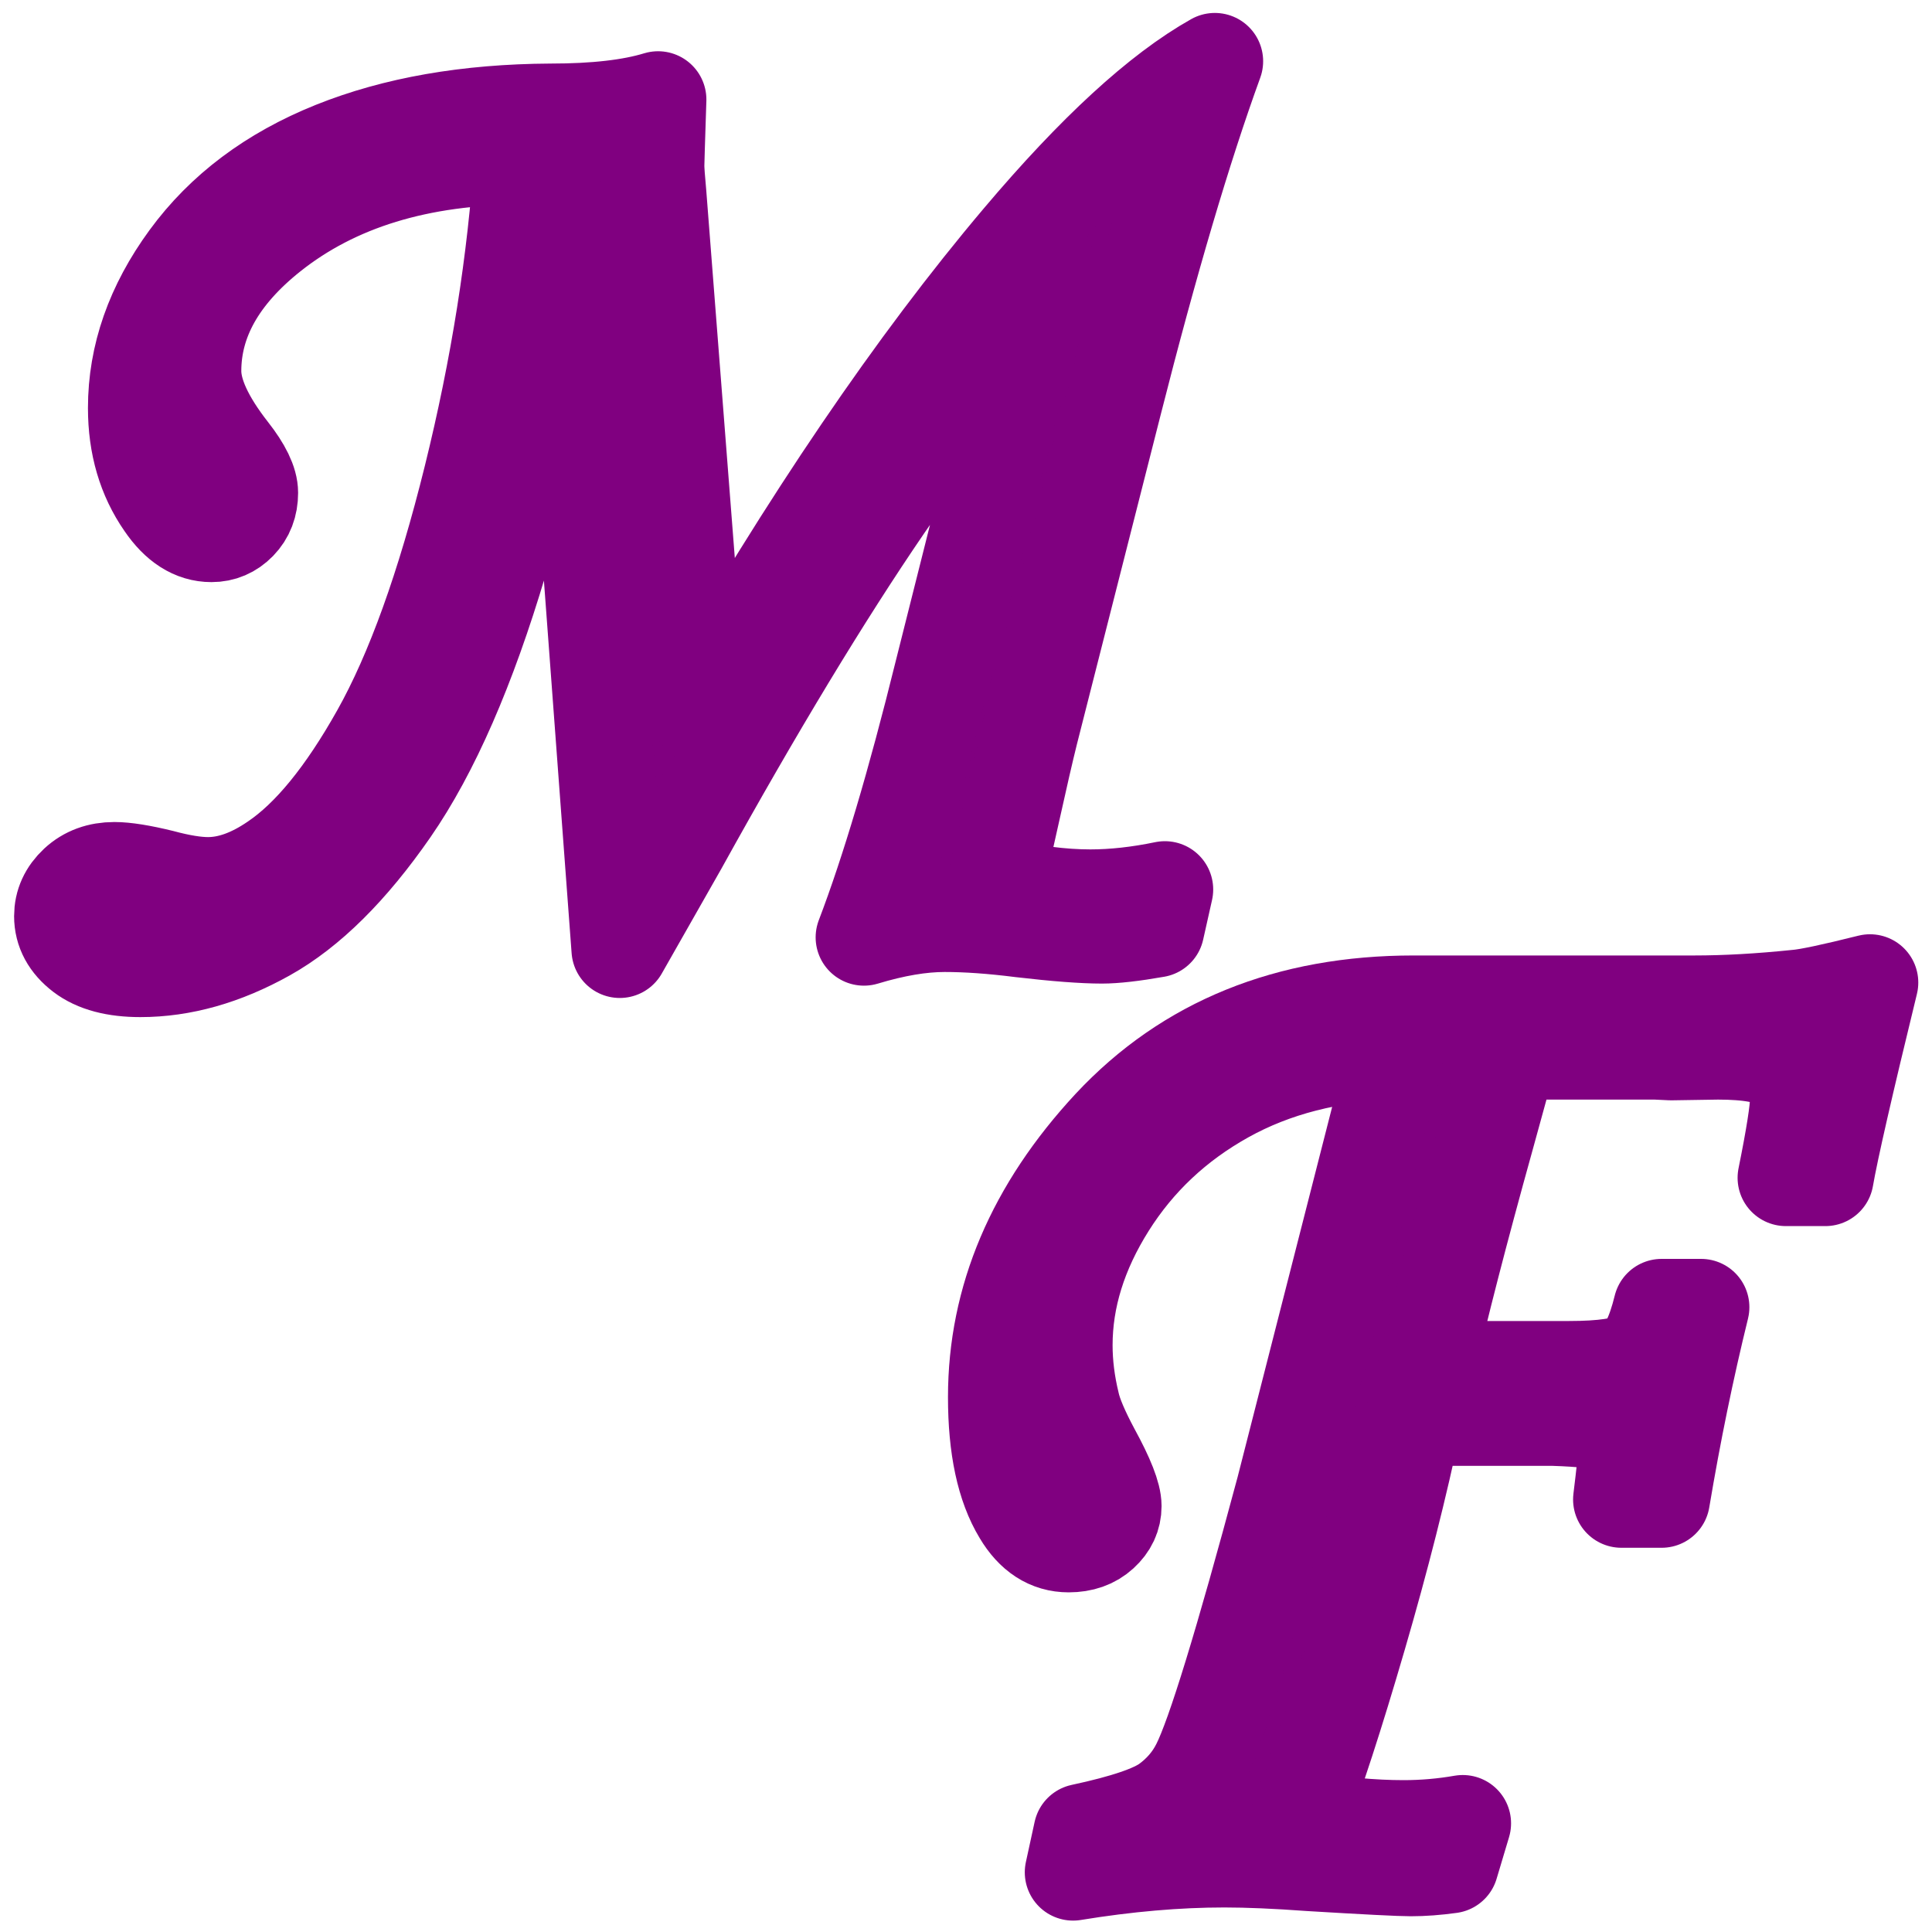
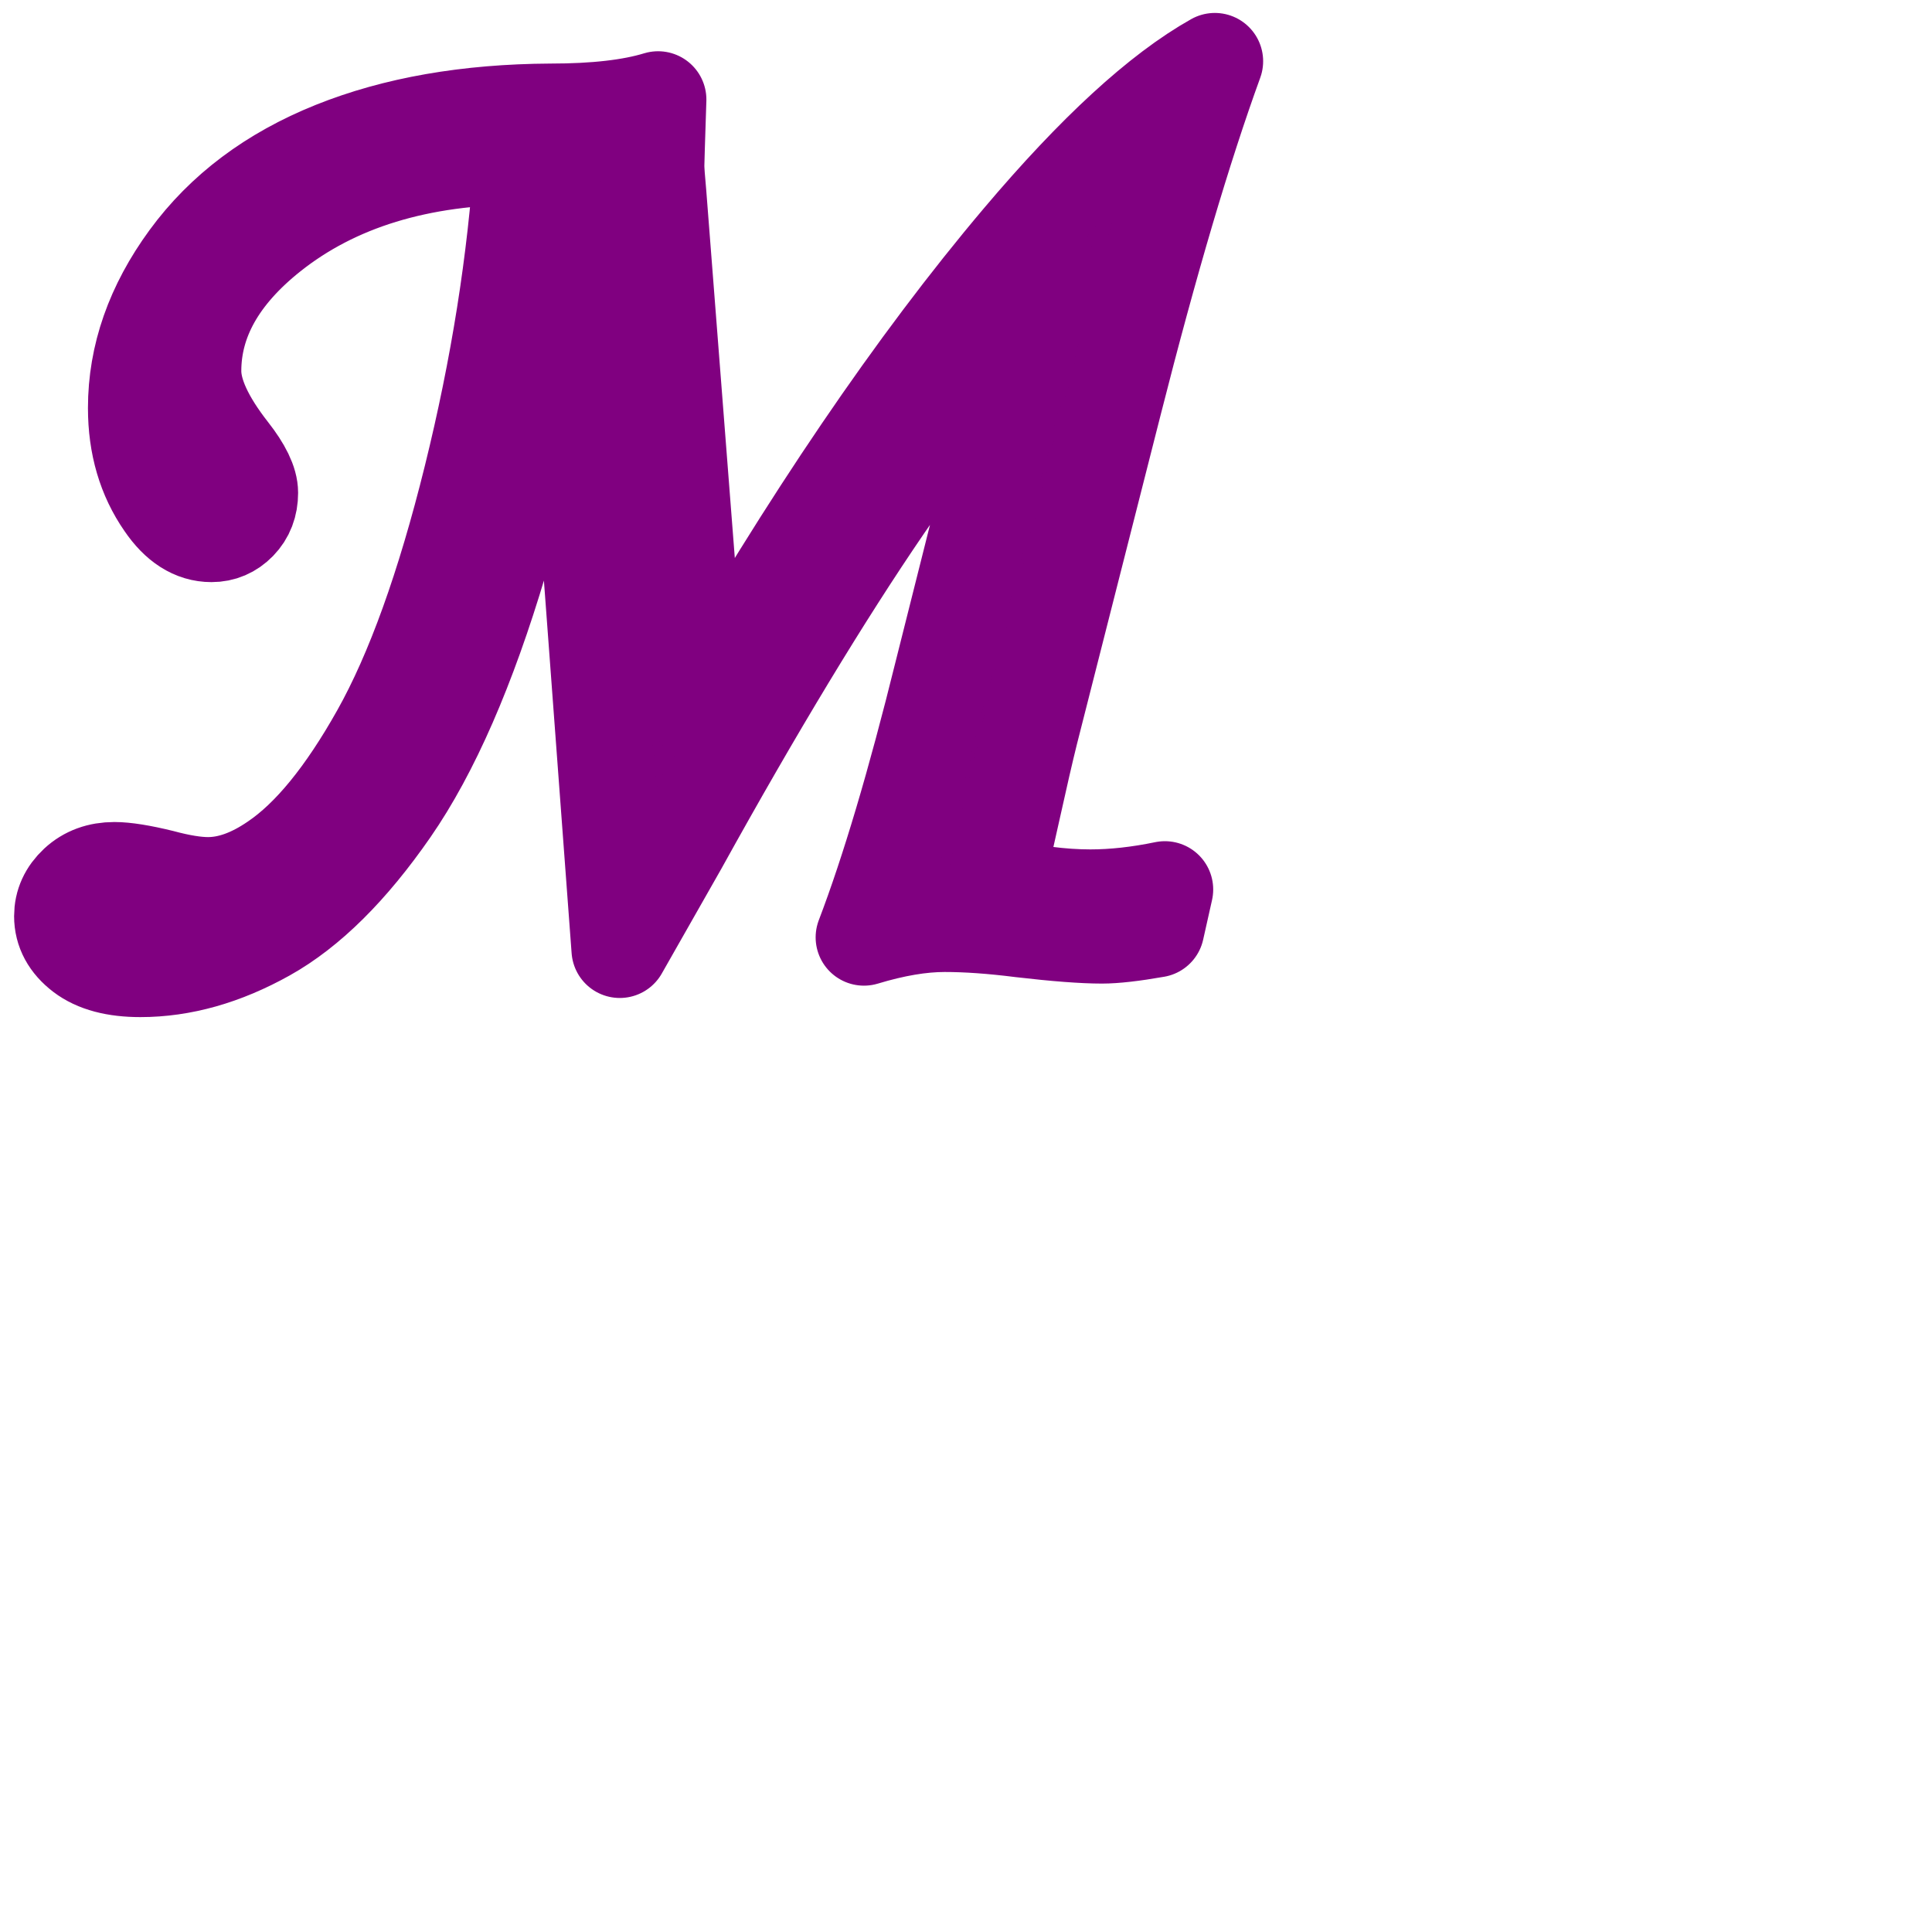
<svg xmlns="http://www.w3.org/2000/svg" version="1.1" width="1000" height="1000">
  <style>
    #light-icon {
      display: inline;
    }
    #dark-icon {
      display: none;
    }

    @media (prefers-color-scheme: dark) {
      #light-icon {
        display: none;
      }
      #dark-icon {
        display: inline;
      }
    }
  </style>
  <g id="light-icon">
    <svg version="1.1" width="1000" height="1000">
      <g>
        <g transform="matrix(25,0,0,25,0,0)">
          <svg version="1.1" width="40px" height="40px">
            <svg viewBox="0 0 40 40" width="40px" height="40px">
              <defs />
              <path d="M 12.832 19.662 L 11.699 4.425 Q 11.331 8.277 10.34 11.612 Q 9.349 14.946 8.089 16.766 Q 6.828 18.586 5.511 19.322 Q 4.194 20.058 2.906 20.058 Q 2.127 20.058 1.709 19.74 Q 1.292 19.421 1.292 18.968 Q 1.292 18.586 1.596 18.302 Q 1.901 18.019 2.368 18.019 Q 2.708 18.019 3.345 18.175 Q 3.925 18.331 4.308 18.331 Q 4.973 18.331 5.695 17.835 Q 6.786 17.099 7.855 15.194 Q 8.924 13.29 9.767 9.884 Q 10.609 6.479 10.821 3.236 Q 7.607 3.236 5.596 4.836 Q 3.996 6.11 3.996 7.682 Q 3.996 8.376 4.761 9.353 Q 5.172 9.877 5.172 10.203 Q 5.172 10.571 4.938 10.812 Q 4.704 11.052 4.379 11.052 Q 3.826 11.052 3.402 10.429 Q 2.821 9.594 2.821 8.447 Q 2.821 6.833 3.904 5.353 Q 4.987 3.873 6.906 3.101 Q 8.825 2.33 11.402 2.316 Q 12.79 2.316 13.625 2.061 Q 13.583 3.335 13.583 3.434 Q 13.583 3.562 13.625 4.015 L 14.461 14.776 Q 17.873 8.815 21.13 4.963 Q 23.438 2.231 25.152 1.268 Q 24.174 3.958 23.056 8.362 L 21.328 15.159 Q 21.187 15.725 20.946 16.816 L 20.606 18.331 Q 21.682 18.586 22.574 18.586 Q 23.297 18.586 24.118 18.416 L 23.934 19.237 Q 23.212 19.364 22.815 19.364 Q 22.235 19.364 21.144 19.237 Q 20.252 19.124 19.558 19.124 Q 18.822 19.124 17.887 19.407 Q 18.666 17.368 19.516 13.927 L 20.606 9.594 Q 21.3 6.79 21.81 5.742 Q 20.677 7.031 18.312 10.472 Q 16.415 13.247 14.064 17.495 Z" style="fill: rgb(128, 0, 128); paint-order: fill; stroke: rgb(128, 0, 128); stroke-linecap: round; stroke-linejoin: round; stroke-width: 2px; text-wrap-mode: nowrap;" />
-               <path d="M 37.792 24.385 L 36.975 24.385 Q 37.232 23.113 37.232 22.75 Q 37.232 22.25 36.884 22.008 Q 36.536 21.766 35.567 21.766 L 34.598 21.781 L 34.281 21.766 L 31.253 21.766 Q 31.162 22.114 30.769 23.537 Q 29.952 26.473 29.528 28.35 L 32.479 28.35 Q 33.554 28.35 33.872 28.138 Q 34.19 27.927 34.402 27.064 L 35.219 27.064 Q 34.75 28.971 34.402 31.045 L 33.569 31.045 Q 33.675 30.182 33.675 30.031 Q 33.675 29.667 33.312 29.486 Q 33.1 29.38 32.161 29.349 L 29.27 29.349 Q 28.831 31.453 28.12 33.89 Q 27.409 36.327 26.894 37.659 Q 28.105 37.856 29.058 37.856 Q 29.679 37.856 30.285 37.75 L 30.027 38.613 Q 29.588 38.674 29.21 38.674 Q 28.877 38.674 27.121 38.568 Q 26.077 38.492 25.35 38.492 Q 23.882 38.492 22.217 38.764 L 22.398 37.932 Q 23.745 37.644 24.177 37.326 Q 24.608 37.009 24.835 36.555 Q 25.305 35.631 26.591 30.833 L 28.907 21.766 Q 26.879 21.826 25.358 22.674 Q 23.836 23.522 22.936 24.952 Q 22.035 26.383 22.035 27.851 Q 22.035 28.441 22.186 29.062 Q 22.262 29.41 22.61 30.061 Q 23.049 30.863 23.049 31.181 Q 23.049 31.499 22.792 31.733 Q 22.535 31.968 22.126 31.968 Q 21.52 31.968 21.142 31.332 Q 20.627 30.485 20.627 28.926 Q 20.627 25.883 23.004 23.325 Q 25.38 20.782 29.27 20.782 L 35.083 20.782 Q 36.052 20.782 37.217 20.661 Q 37.565 20.631 38.716 20.343 Q 37.944 23.507 37.792 24.385 Z" style="fill: rgb(128, 0, 128); paint-order: stroke; stroke: rgb(128, 0, 128); stroke-linecap: round; stroke-linejoin: round; stroke-width: 2px; text-wrap-mode: nowrap;" />
            </svg>
          </svg>
        </g>
      </g>
    </svg>
  </g>
  <g id="dark-icon">
    <svg version="1.1" width="1000" height="1000">
      <g>
        <g transform="matrix(25,0,0,25,0,0)">
          <svg version="1.1" width="40px" height="40px">
            <svg viewBox="0 0 40 40" width="40px" height="40px">
              <defs />
-               <path d="M 12.832 19.662 L 11.699 4.425 Q 11.331 8.277 10.34 11.612 Q 9.349 14.946 8.089 16.766 Q 6.828 18.586 5.511 19.322 Q 4.194 20.058 2.906 20.058 Q 2.127 20.058 1.709 19.74 Q 1.292 19.421 1.292 18.968 Q 1.292 18.586 1.596 18.302 Q 1.901 18.019 2.368 18.019 Q 2.708 18.019 3.345 18.175 Q 3.925 18.331 4.308 18.331 Q 4.973 18.331 5.695 17.835 Q 6.786 17.099 7.855 15.194 Q 8.924 13.29 9.767 9.884 Q 10.609 6.479 10.821 3.236 Q 7.607 3.236 5.596 4.836 Q 3.996 6.11 3.996 7.682 Q 3.996 8.376 4.761 9.353 Q 5.172 9.877 5.172 10.203 Q 5.172 10.571 4.938 10.812 Q 4.704 11.052 4.379 11.052 Q 3.826 11.052 3.402 10.429 Q 2.821 9.594 2.821 8.447 Q 2.821 6.833 3.904 5.353 Q 4.987 3.873 6.906 3.101 Q 8.825 2.33 11.402 2.316 Q 12.79 2.316 13.625 2.061 Q 13.583 3.335 13.583 3.434 Q 13.583 3.562 13.625 4.015 L 14.461 14.776 Q 17.873 8.815 21.13 4.963 Q 23.438 2.231 25.152 1.268 Q 24.174 3.958 23.056 8.362 L 21.328 15.159 Q 21.187 15.725 20.946 16.816 L 20.606 18.331 Q 21.682 18.586 22.574 18.586 Q 23.297 18.586 24.118 18.416 L 23.934 19.237 Q 23.212 19.364 22.815 19.364 Q 22.235 19.364 21.144 19.237 Q 20.252 19.124 19.558 19.124 Q 18.822 19.124 17.887 19.407 Q 18.666 17.368 19.516 13.927 L 20.606 9.594 Q 21.3 6.79 21.81 5.742 Q 20.677 7.031 18.312 10.472 Q 16.415 13.247 14.064 17.495 Z" style="fill: rgb(240, 200, 240); paint-order: fill; stroke: rgb(240, 200, 240); stroke-linecap: round; stroke-linejoin: round; stroke-width: 2px; text-wrap-mode: nowrap;" />
-               <path d="M 37.792 24.385 L 36.975 24.385 Q 37.232 23.113 37.232 22.75 Q 37.232 22.25 36.884 22.008 Q 36.536 21.766 35.567 21.766 L 34.598 21.781 L 34.281 21.766 L 31.253 21.766 Q 31.162 22.114 30.769 23.537 Q 29.952 26.473 29.528 28.35 L 32.479 28.35 Q 33.554 28.35 33.872 28.138 Q 34.19 27.927 34.402 27.064 L 35.219 27.064 Q 34.75 28.971 34.402 31.045 L 33.569 31.045 Q 33.675 30.182 33.675 30.031 Q 33.675 29.667 33.312 29.486 Q 33.1 29.38 32.161 29.349 L 29.27 29.349 Q 28.831 31.453 28.12 33.89 Q 27.409 36.327 26.894 37.659 Q 28.105 37.856 29.058 37.856 Q 29.679 37.856 30.285 37.75 L 30.027 38.613 Q 29.588 38.674 29.21 38.674 Q 28.877 38.674 27.121 38.568 Q 26.077 38.492 25.35 38.492 Q 23.882 38.492 22.217 38.764 L 22.398 37.932 Q 23.745 37.644 24.177 37.326 Q 24.608 37.009 24.835 36.555 Q 25.305 35.631 26.591 30.833 L 28.907 21.766 Q 26.879 21.826 25.358 22.674 Q 23.836 23.522 22.936 24.952 Q 22.035 26.383 22.035 27.851 Q 22.035 28.441 22.186 29.062 Q 22.262 29.41 22.61 30.061 Q 23.049 30.863 23.049 31.181 Q 23.049 31.499 22.792 31.733 Q 22.535 31.968 22.126 31.968 Q 21.52 31.968 21.142 31.332 Q 20.627 30.485 20.627 28.926 Q 20.627 25.883 23.004 23.325 Q 25.38 20.782 29.27 20.782 L 35.083 20.782 Q 36.052 20.782 37.217 20.661 Q 37.565 20.631 38.716 20.343 Q 37.944 23.507 37.792 24.385 Z" style="fill: rgb(240, 200, 240); paint-order: stroke; stroke: rgb(240, 200, 240); stroke-linecap: round; stroke-linejoin: round; stroke-width: 2px; text-wrap-mode: nowrap;" />
            </svg>
          </svg>
        </g>
      </g>
    </svg>
  </g>
</svg>